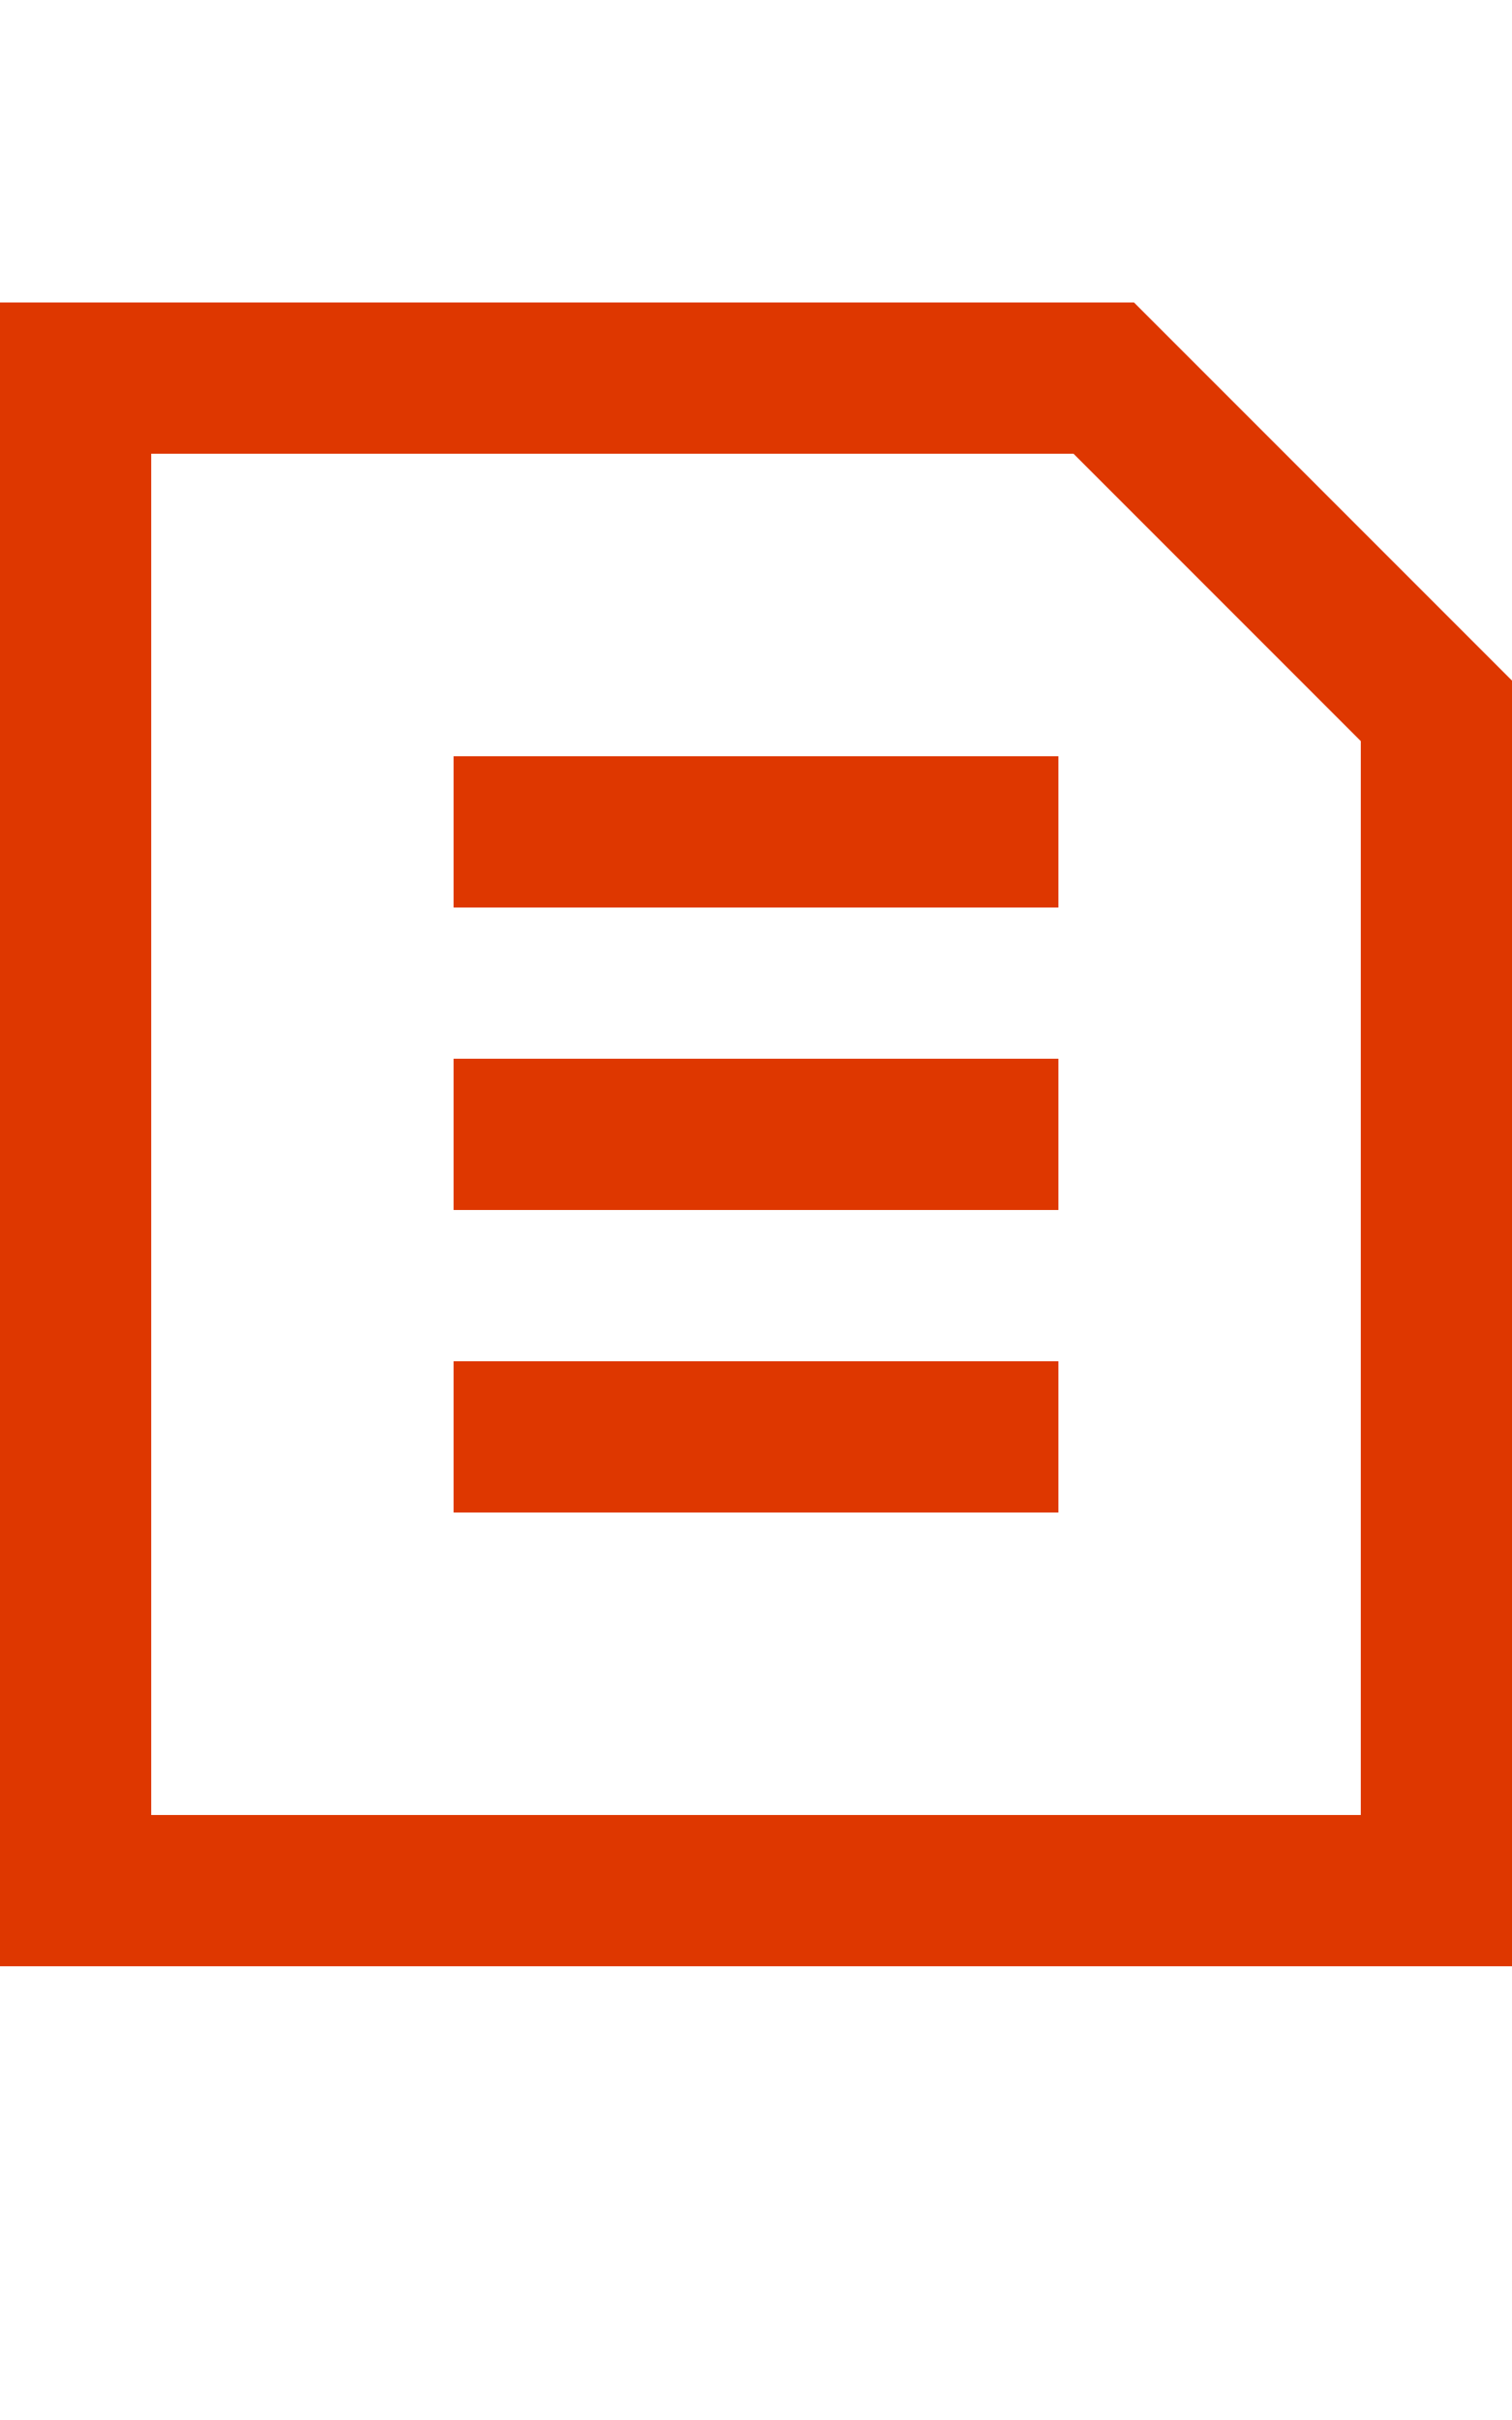
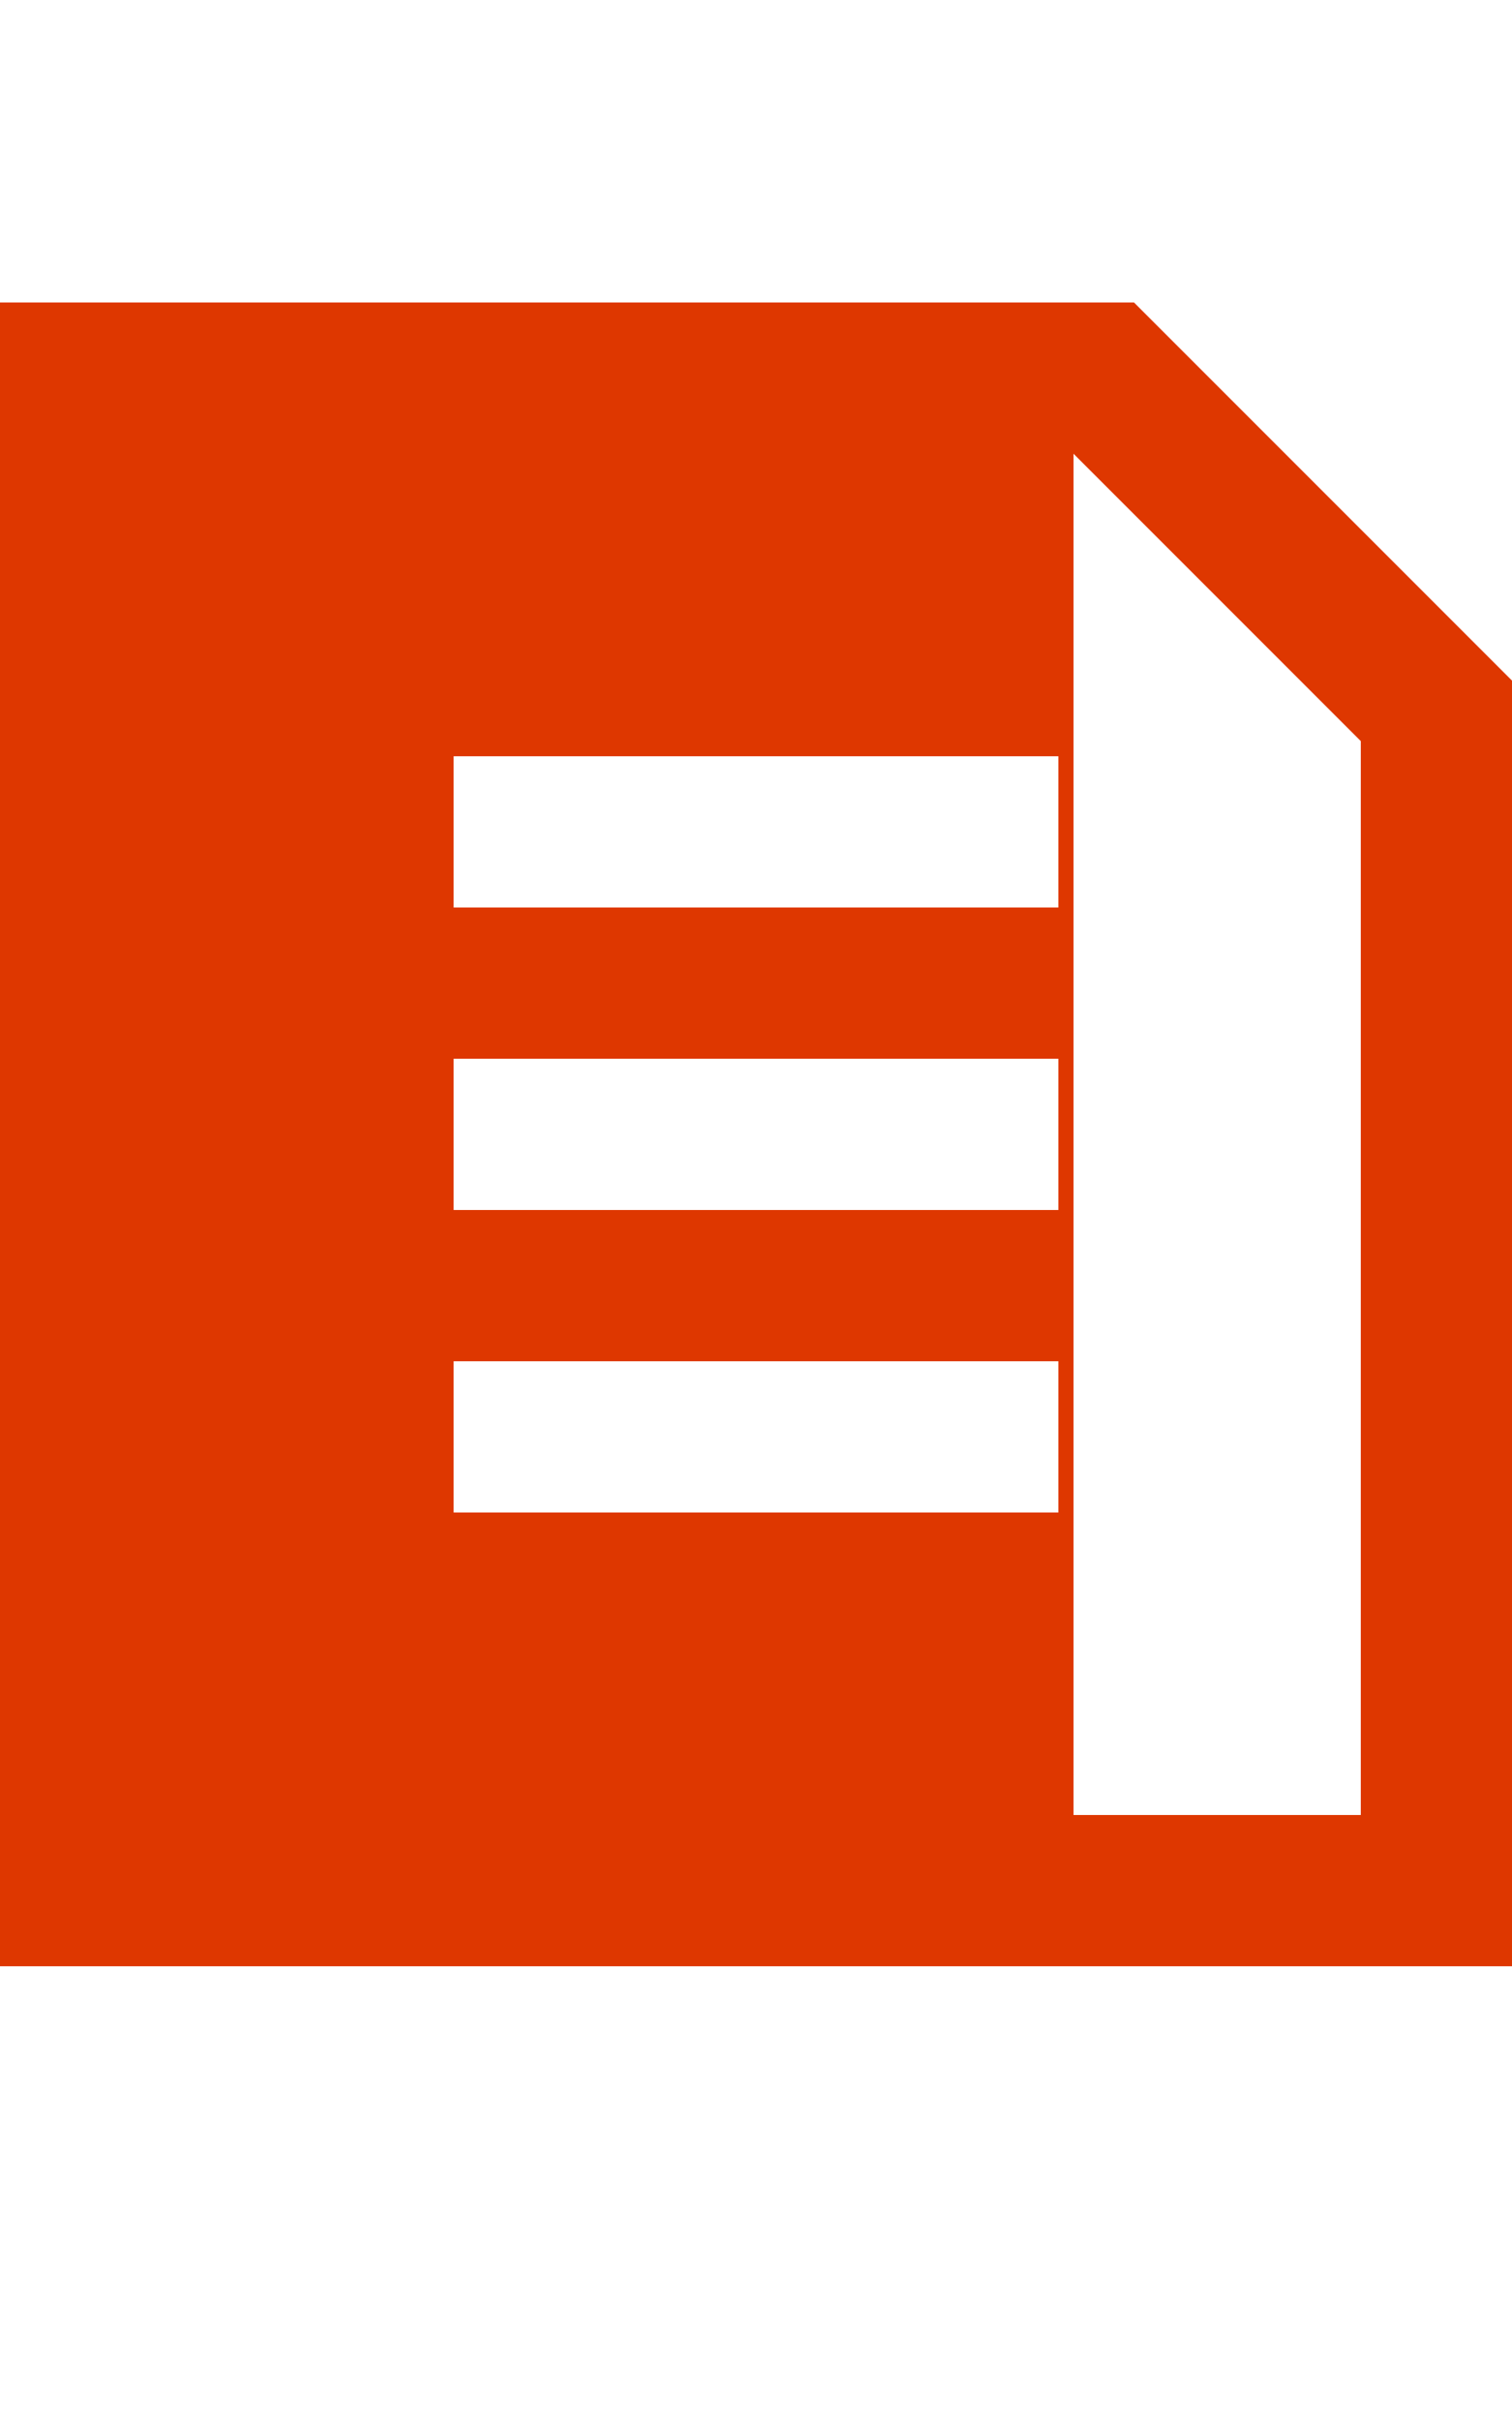
<svg xmlns="http://www.w3.org/2000/svg" version="1.1" id="Layer_1" x="0px" y="0px" viewBox="0 0 10 16" style="enable-background:new 0 0 10 16;" xml:space="preserve">
  <style type="text/css">
	.st0{fill-rule:evenodd;clip-rule:evenodd;fill:#DE3700;}
</style>
-   <path class="st0" d="M7.1,3L9,4.9V12H1V3H7.1z M10,4.5L7.5,2H1H0v1v9v1h1h8h1v-1V4.5z M7,5H3v1h4V5z M3,7h4v1H3V7z M7,9H3v1h4V9z" />
+   <path class="st0" d="M7.1,3L9,4.9V12H1H7.1z M10,4.5L7.5,2H1H0v1v9v1h1h8h1v-1V4.5z M7,5H3v1h4V5z M3,7h4v1H3V7z M7,9H3v1h4V9z" />
</svg>